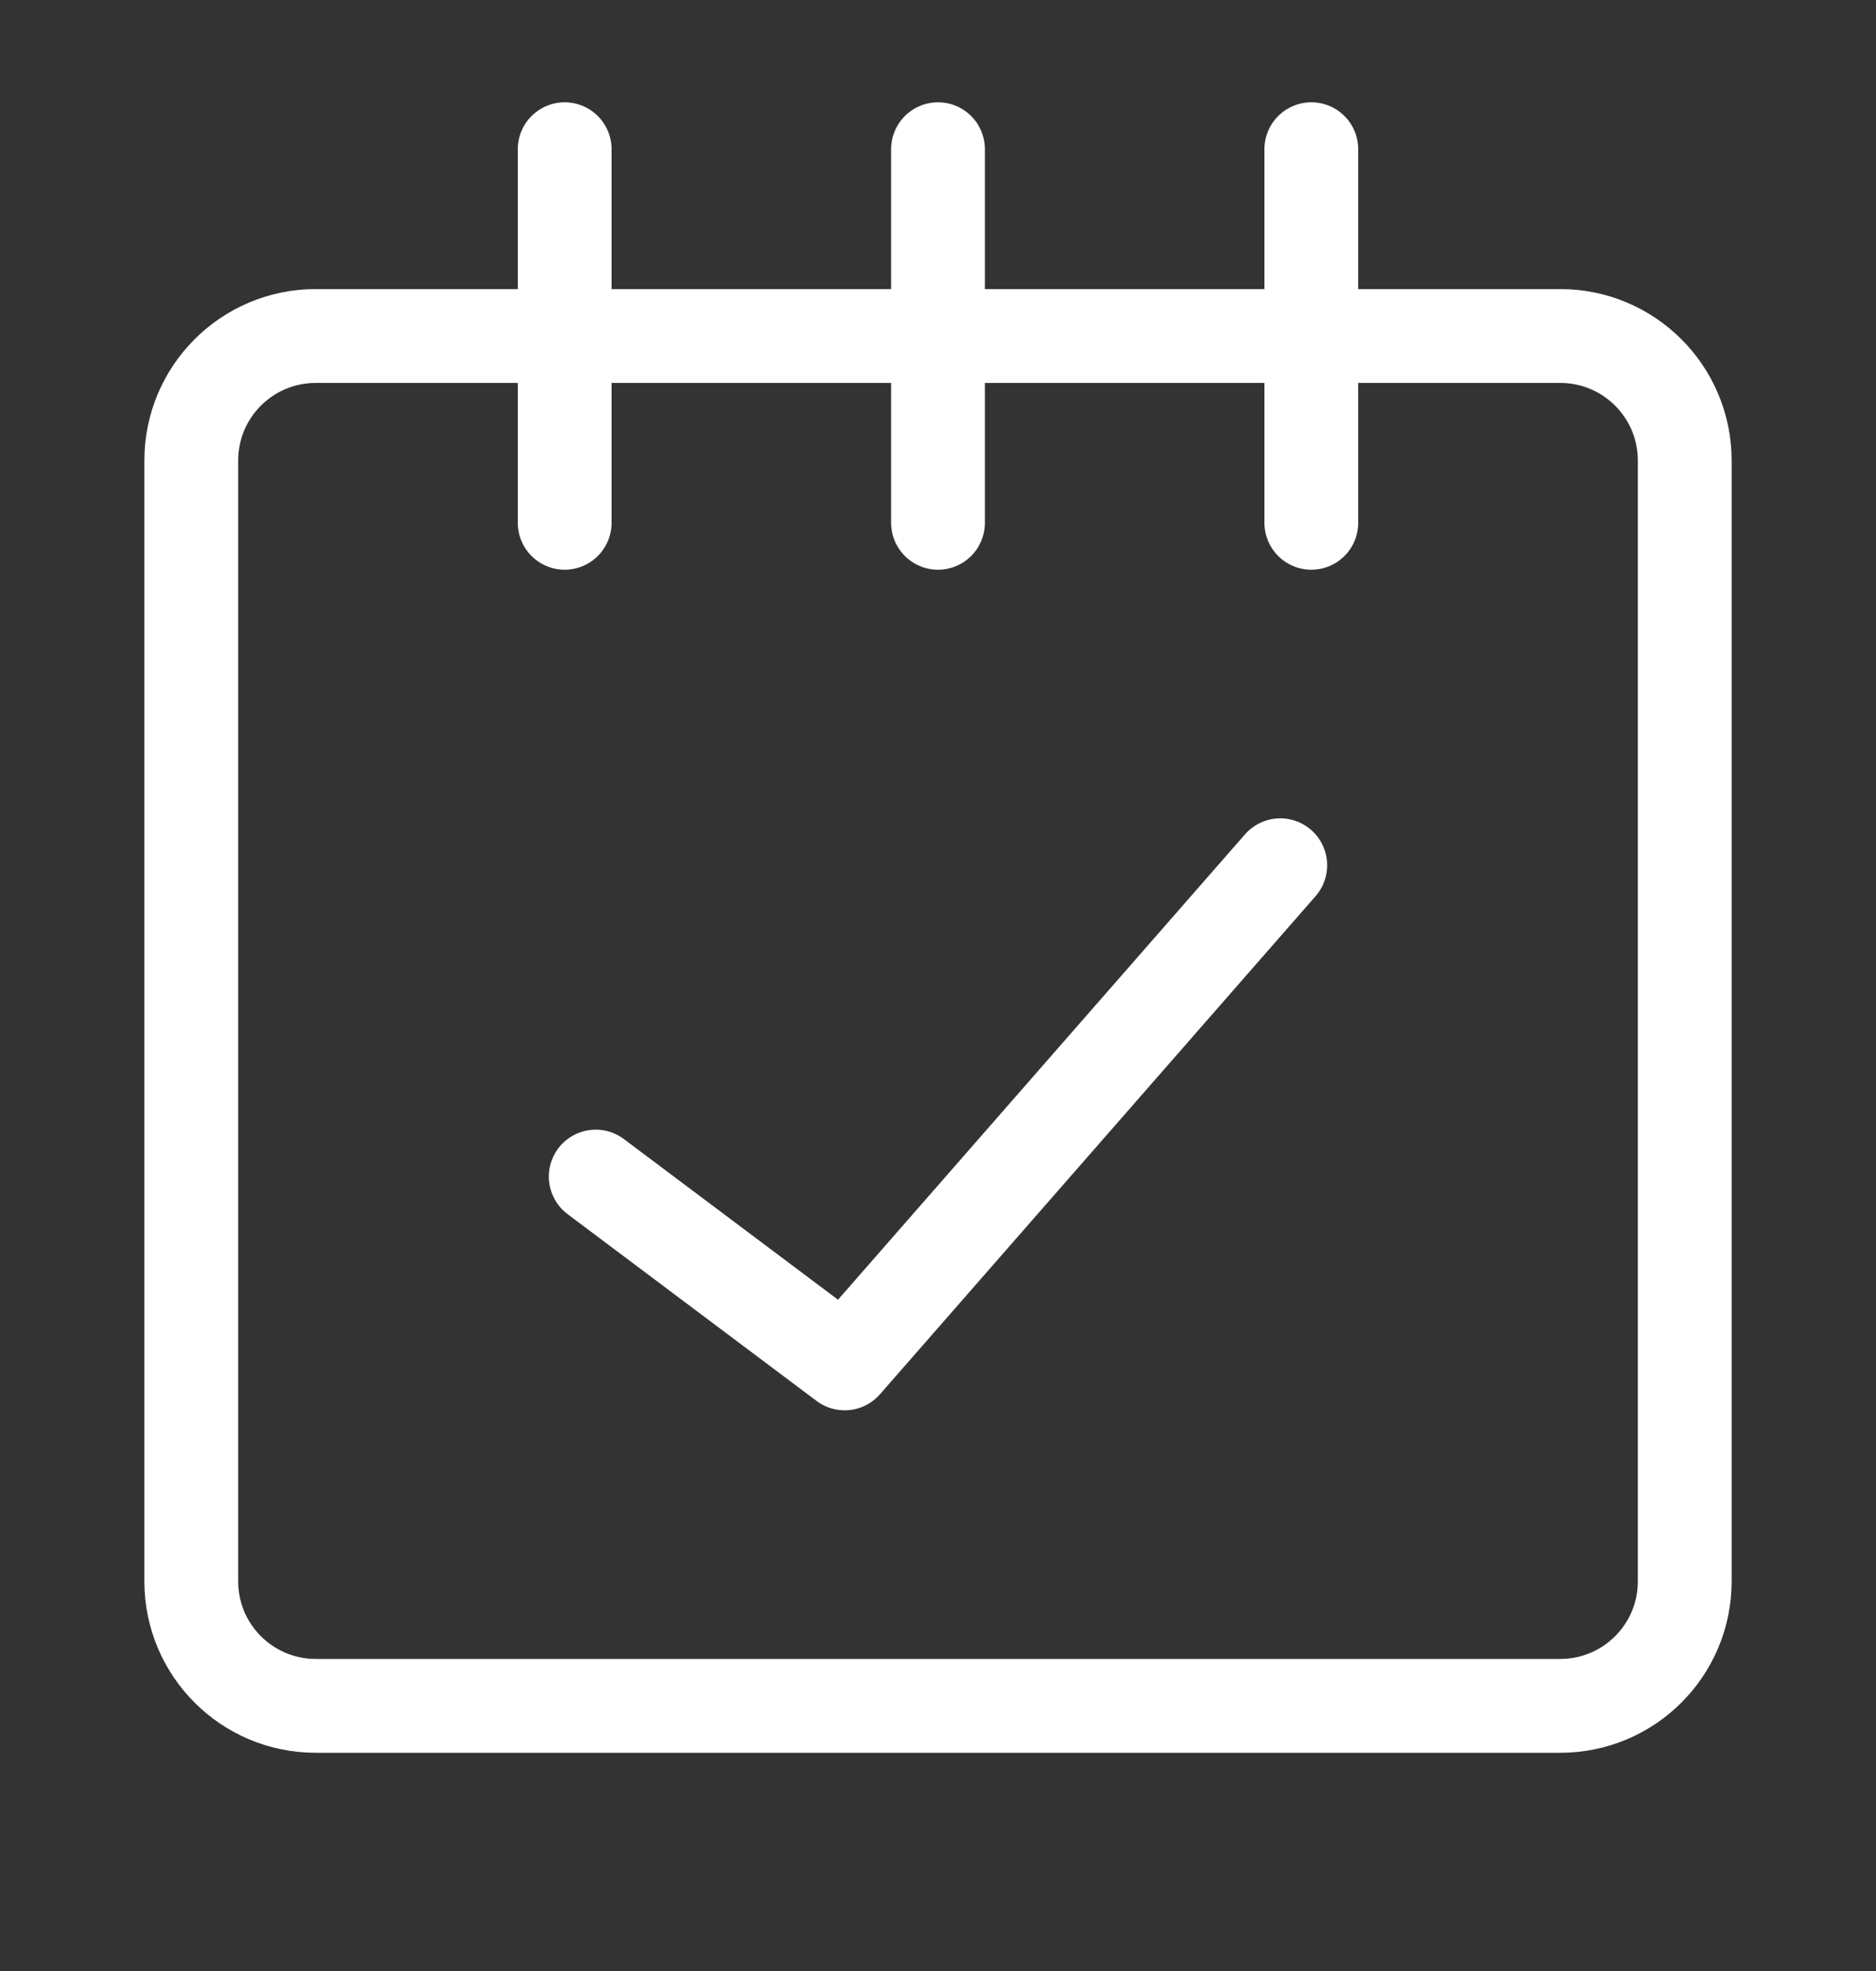
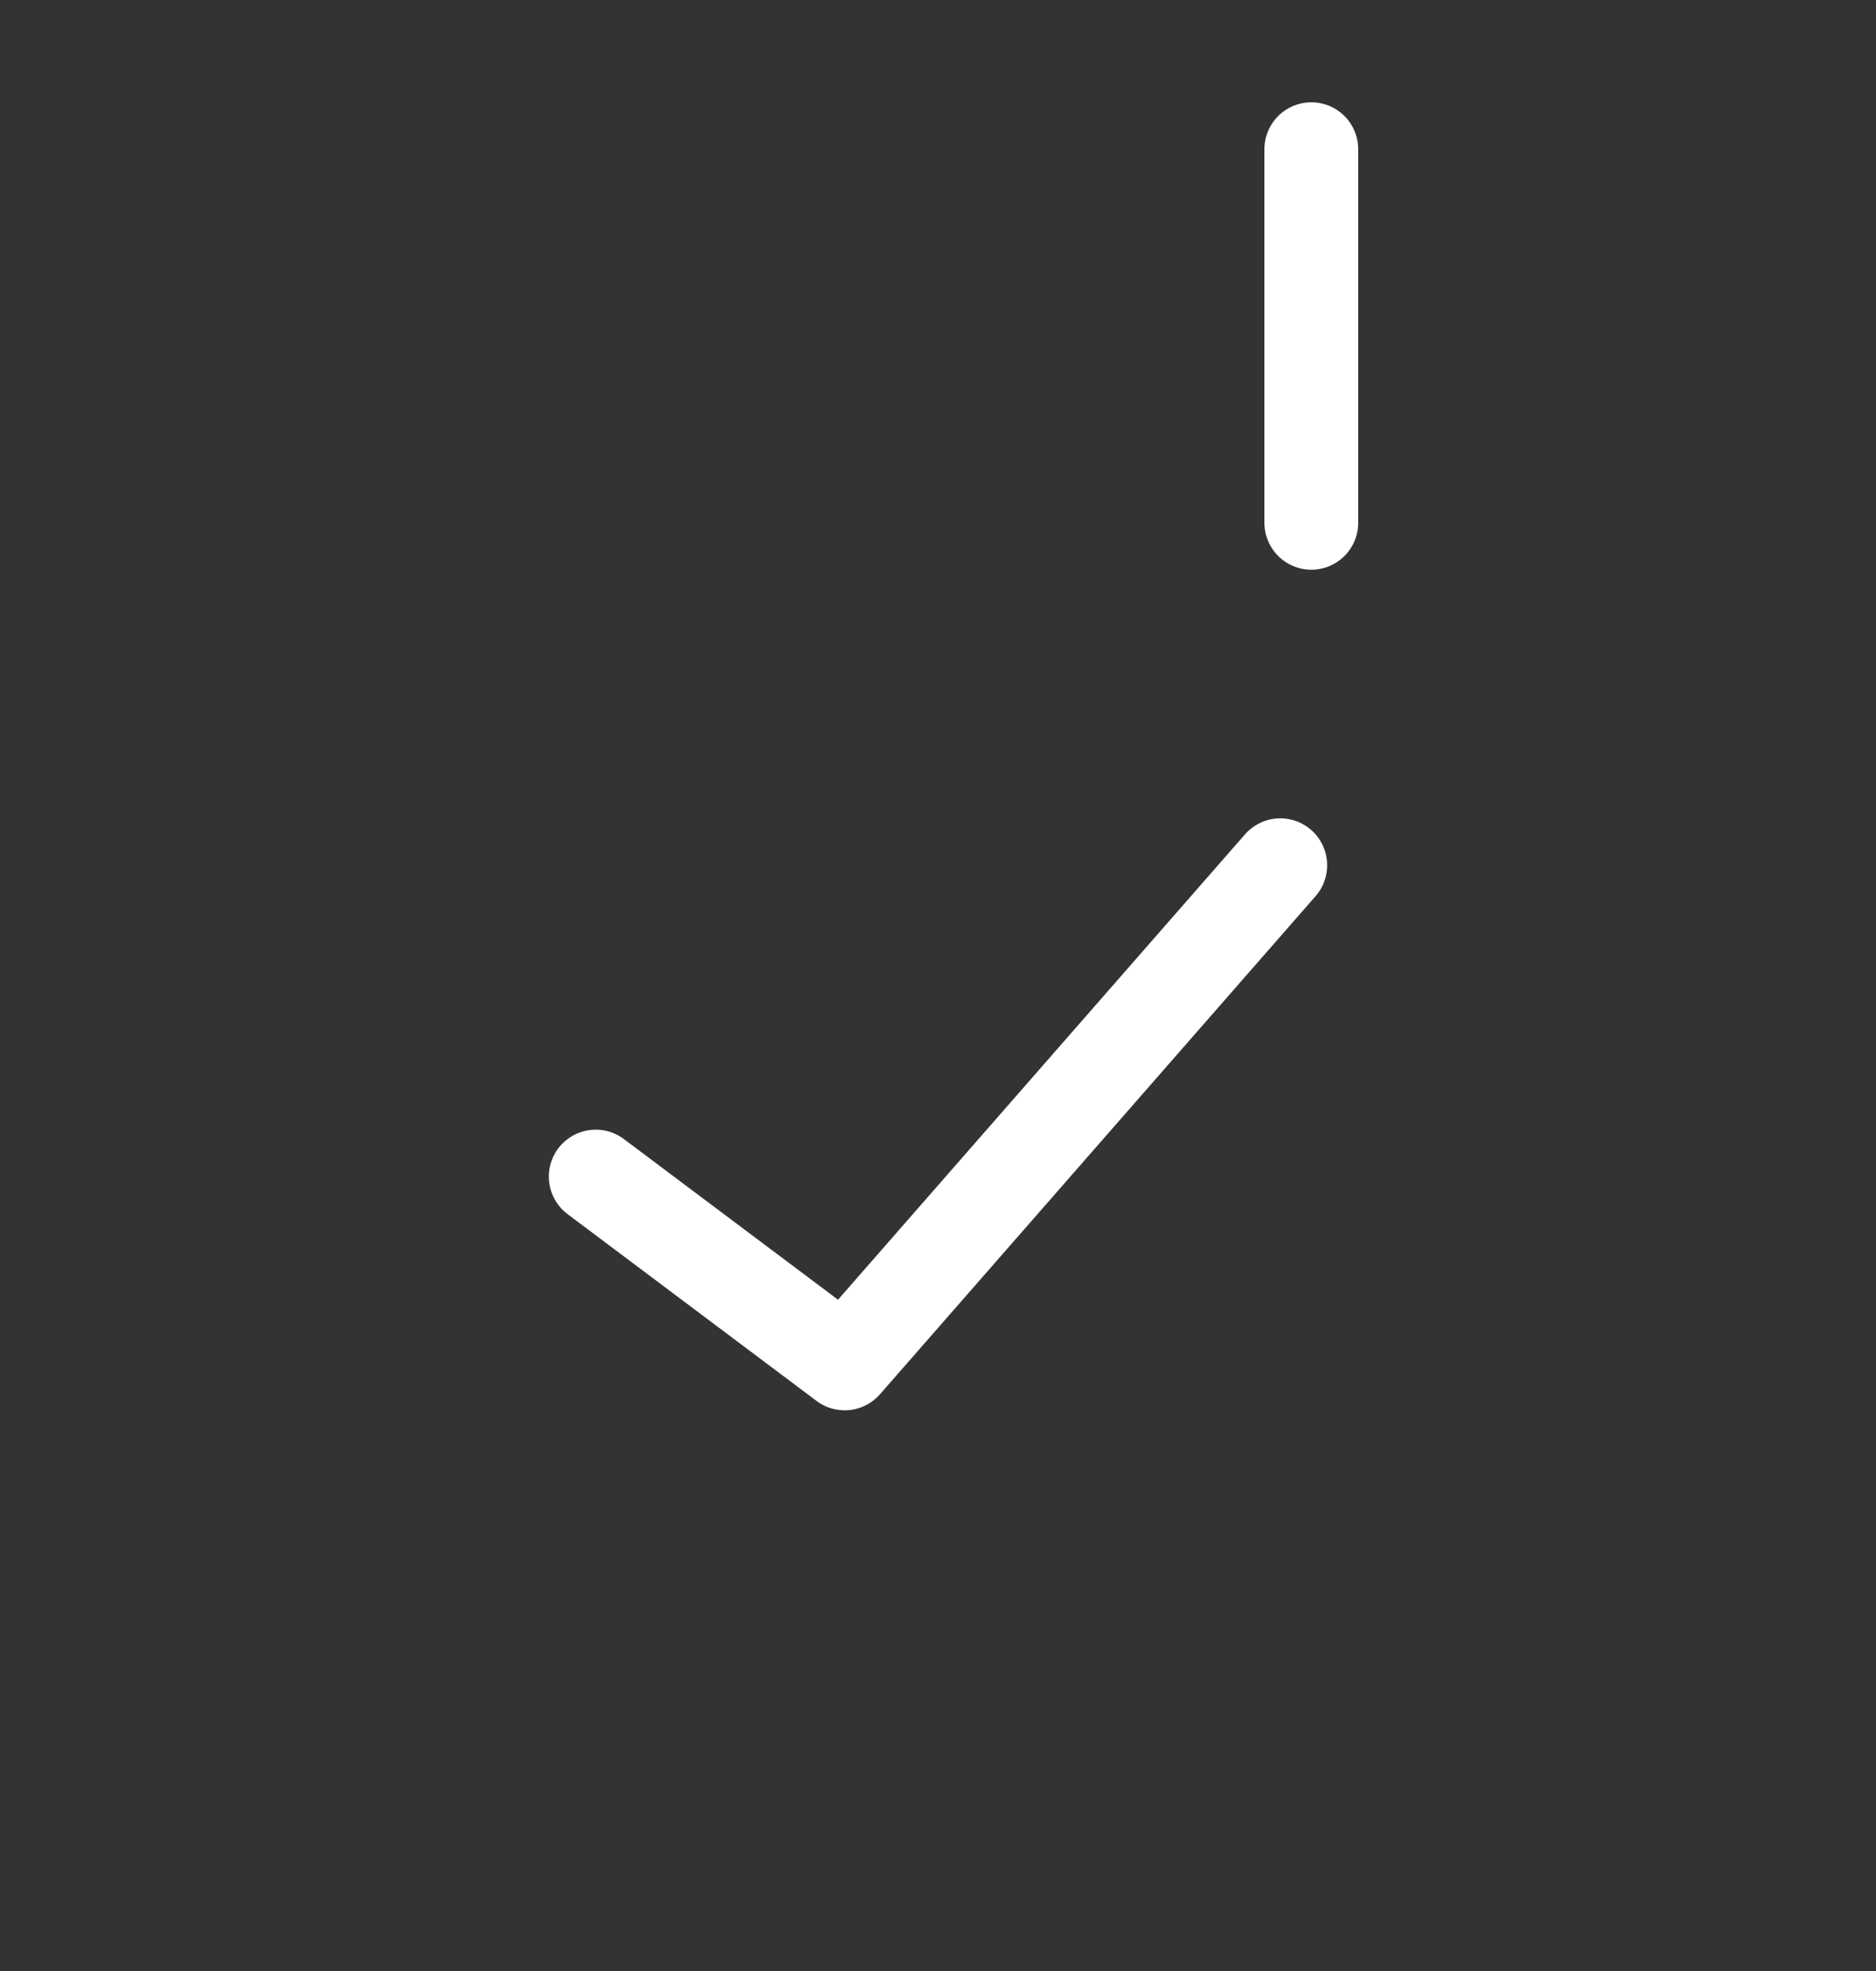
<svg xmlns="http://www.w3.org/2000/svg" width="20" height="21" viewBox="0 0 20 21" fill="none">
  <rect x="0" y="0" width="20" height="21" fill="#333333" stroke="none" />
-   <path d="M16.634 3.58H3.366C2.633 3.58 2.039 4.174 2.039 4.907V16.848C2.039 17.581 2.633 18.175 3.366 18.175H16.634C17.367 18.175 17.961 17.581 17.961 16.848V4.907C17.961 4.174 17.367 3.58 16.634 3.58Z" stroke="white" stroke-linecap="round" stroke-linejoin="round" />
-   <path d="M6.02 5.57V1.59" stroke="white" stroke-linecap="round" stroke-linejoin="round" />
-   <path d="M10 5.57V1.59" stroke="white" stroke-linecap="round" stroke-linejoin="round" />
  <path d="M13.98 5.57V1.59" stroke="white" stroke-linecap="round" stroke-linejoin="round" />
  <path d="M6.351 12.536L9.005 14.526L13.649 9.219" stroke="white" stroke-linecap="round" stroke-linejoin="round" />
</svg>